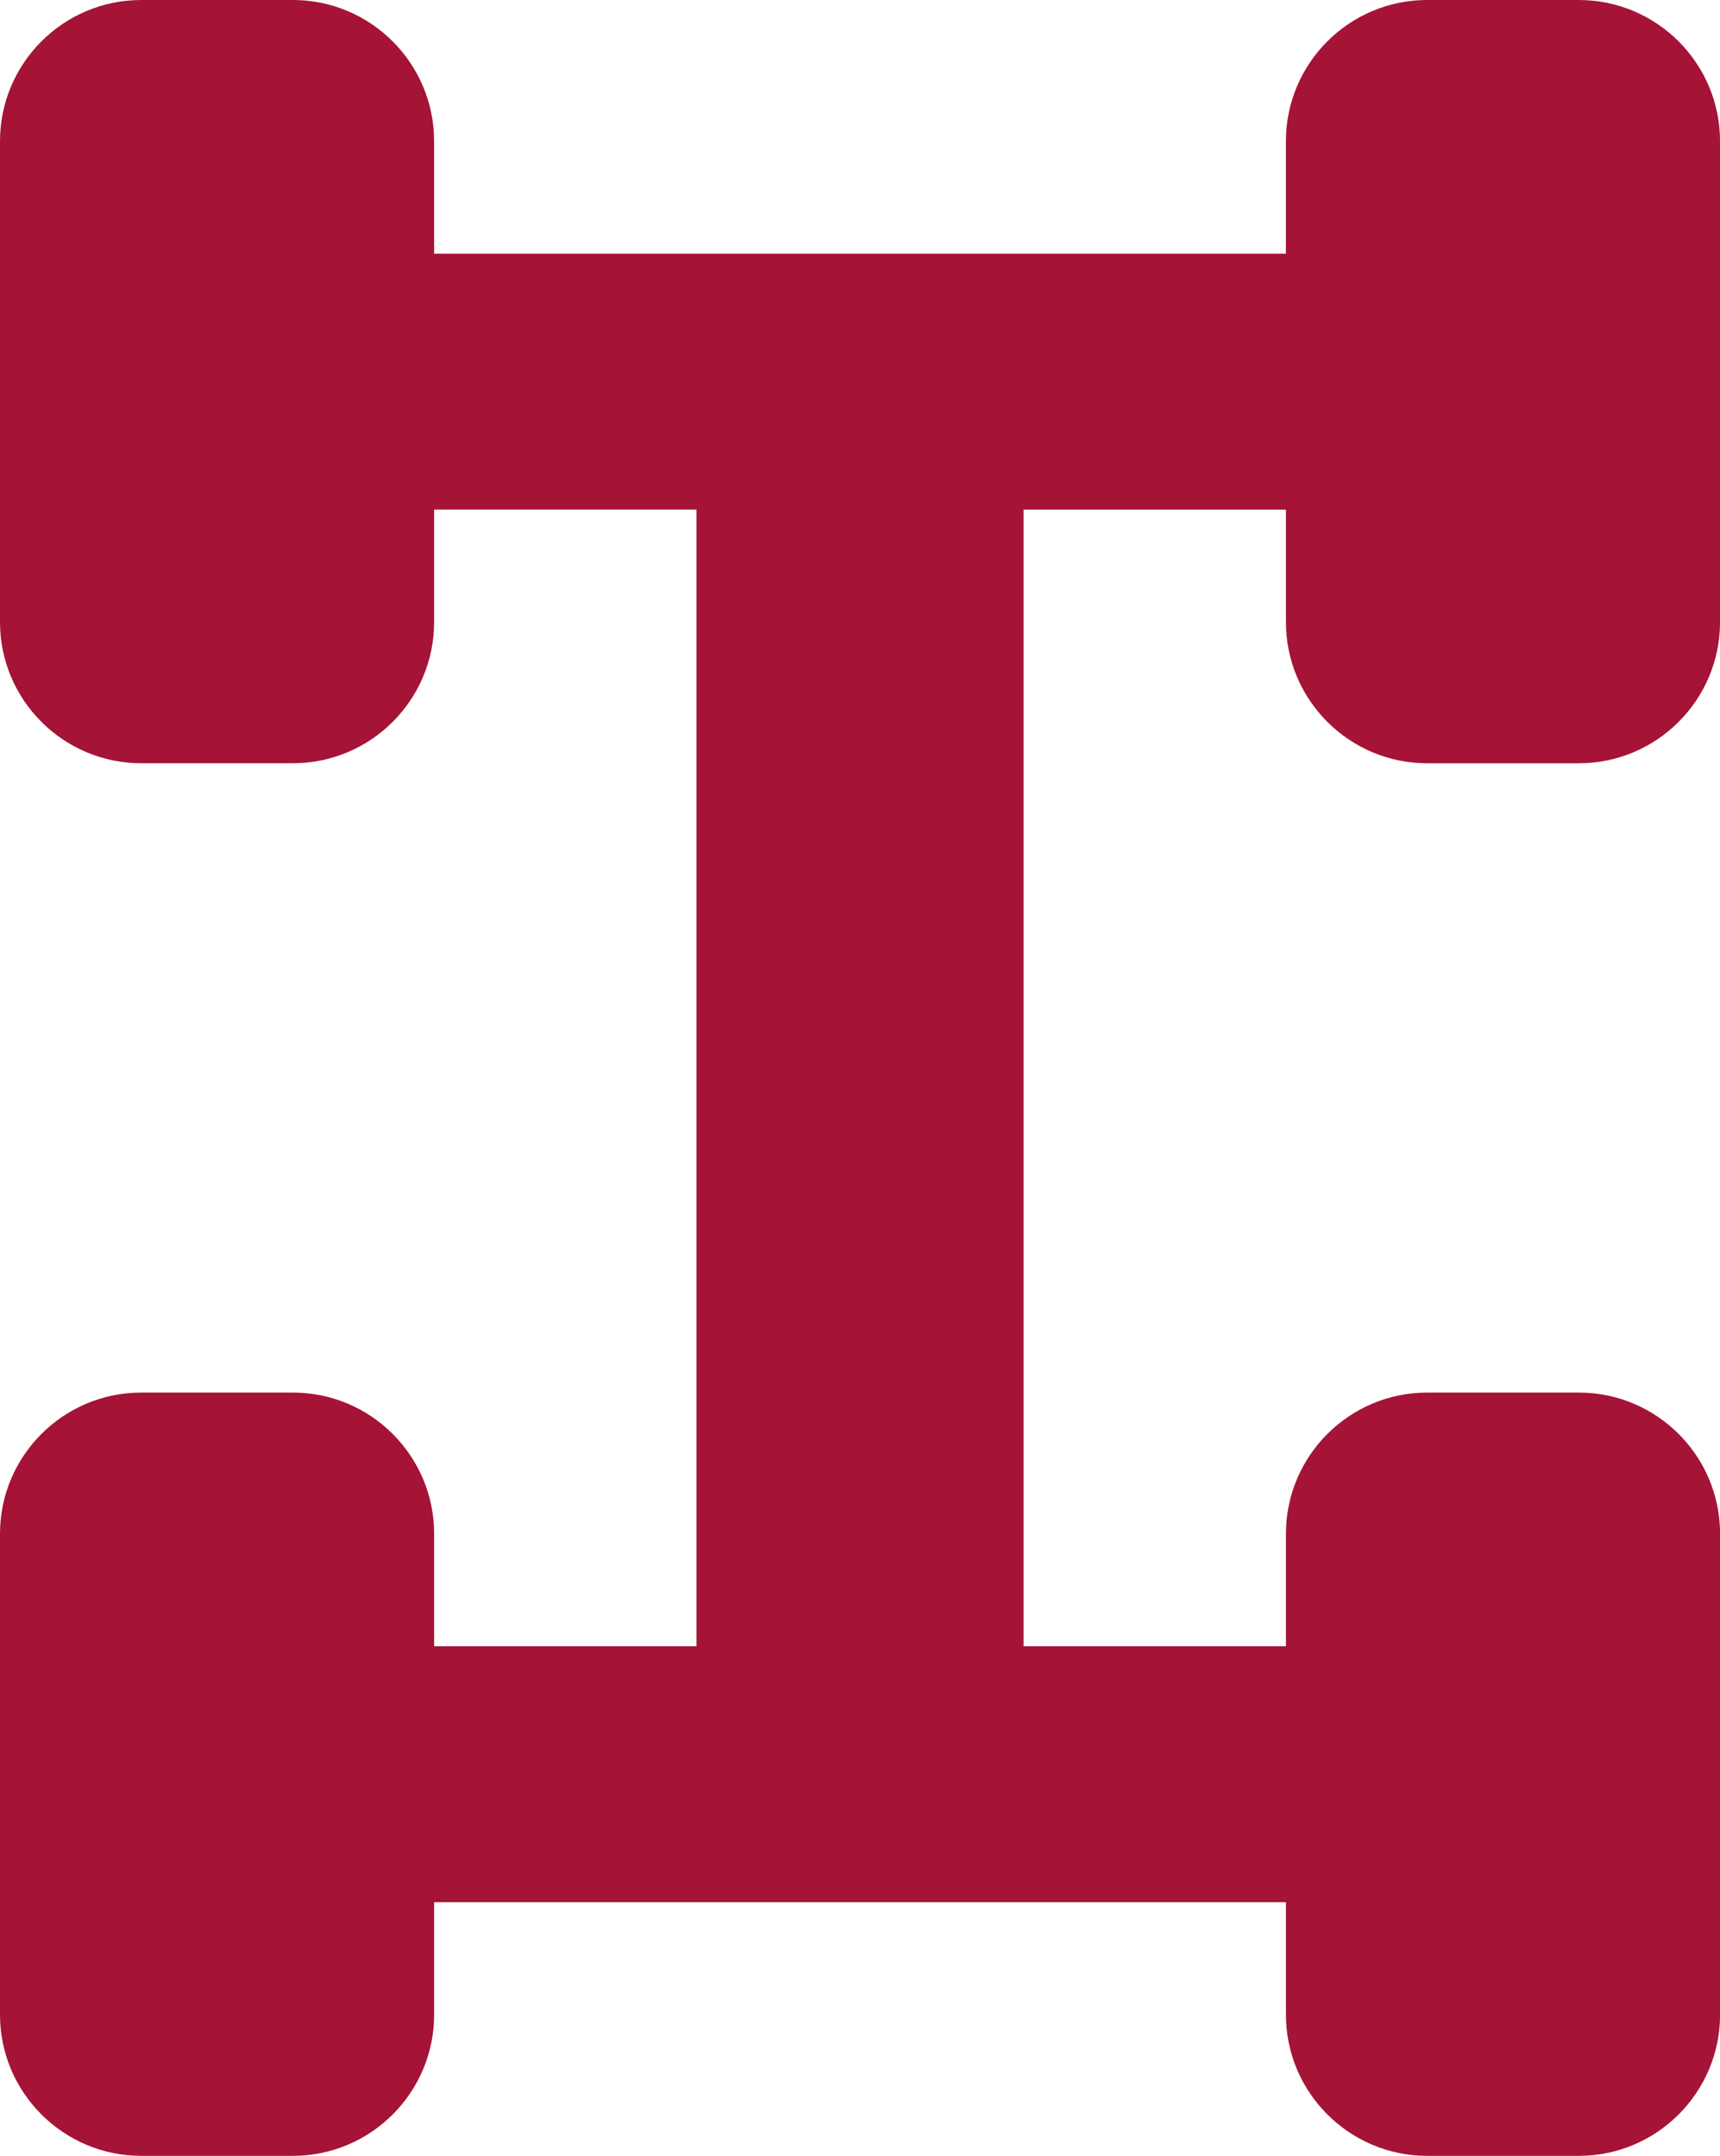
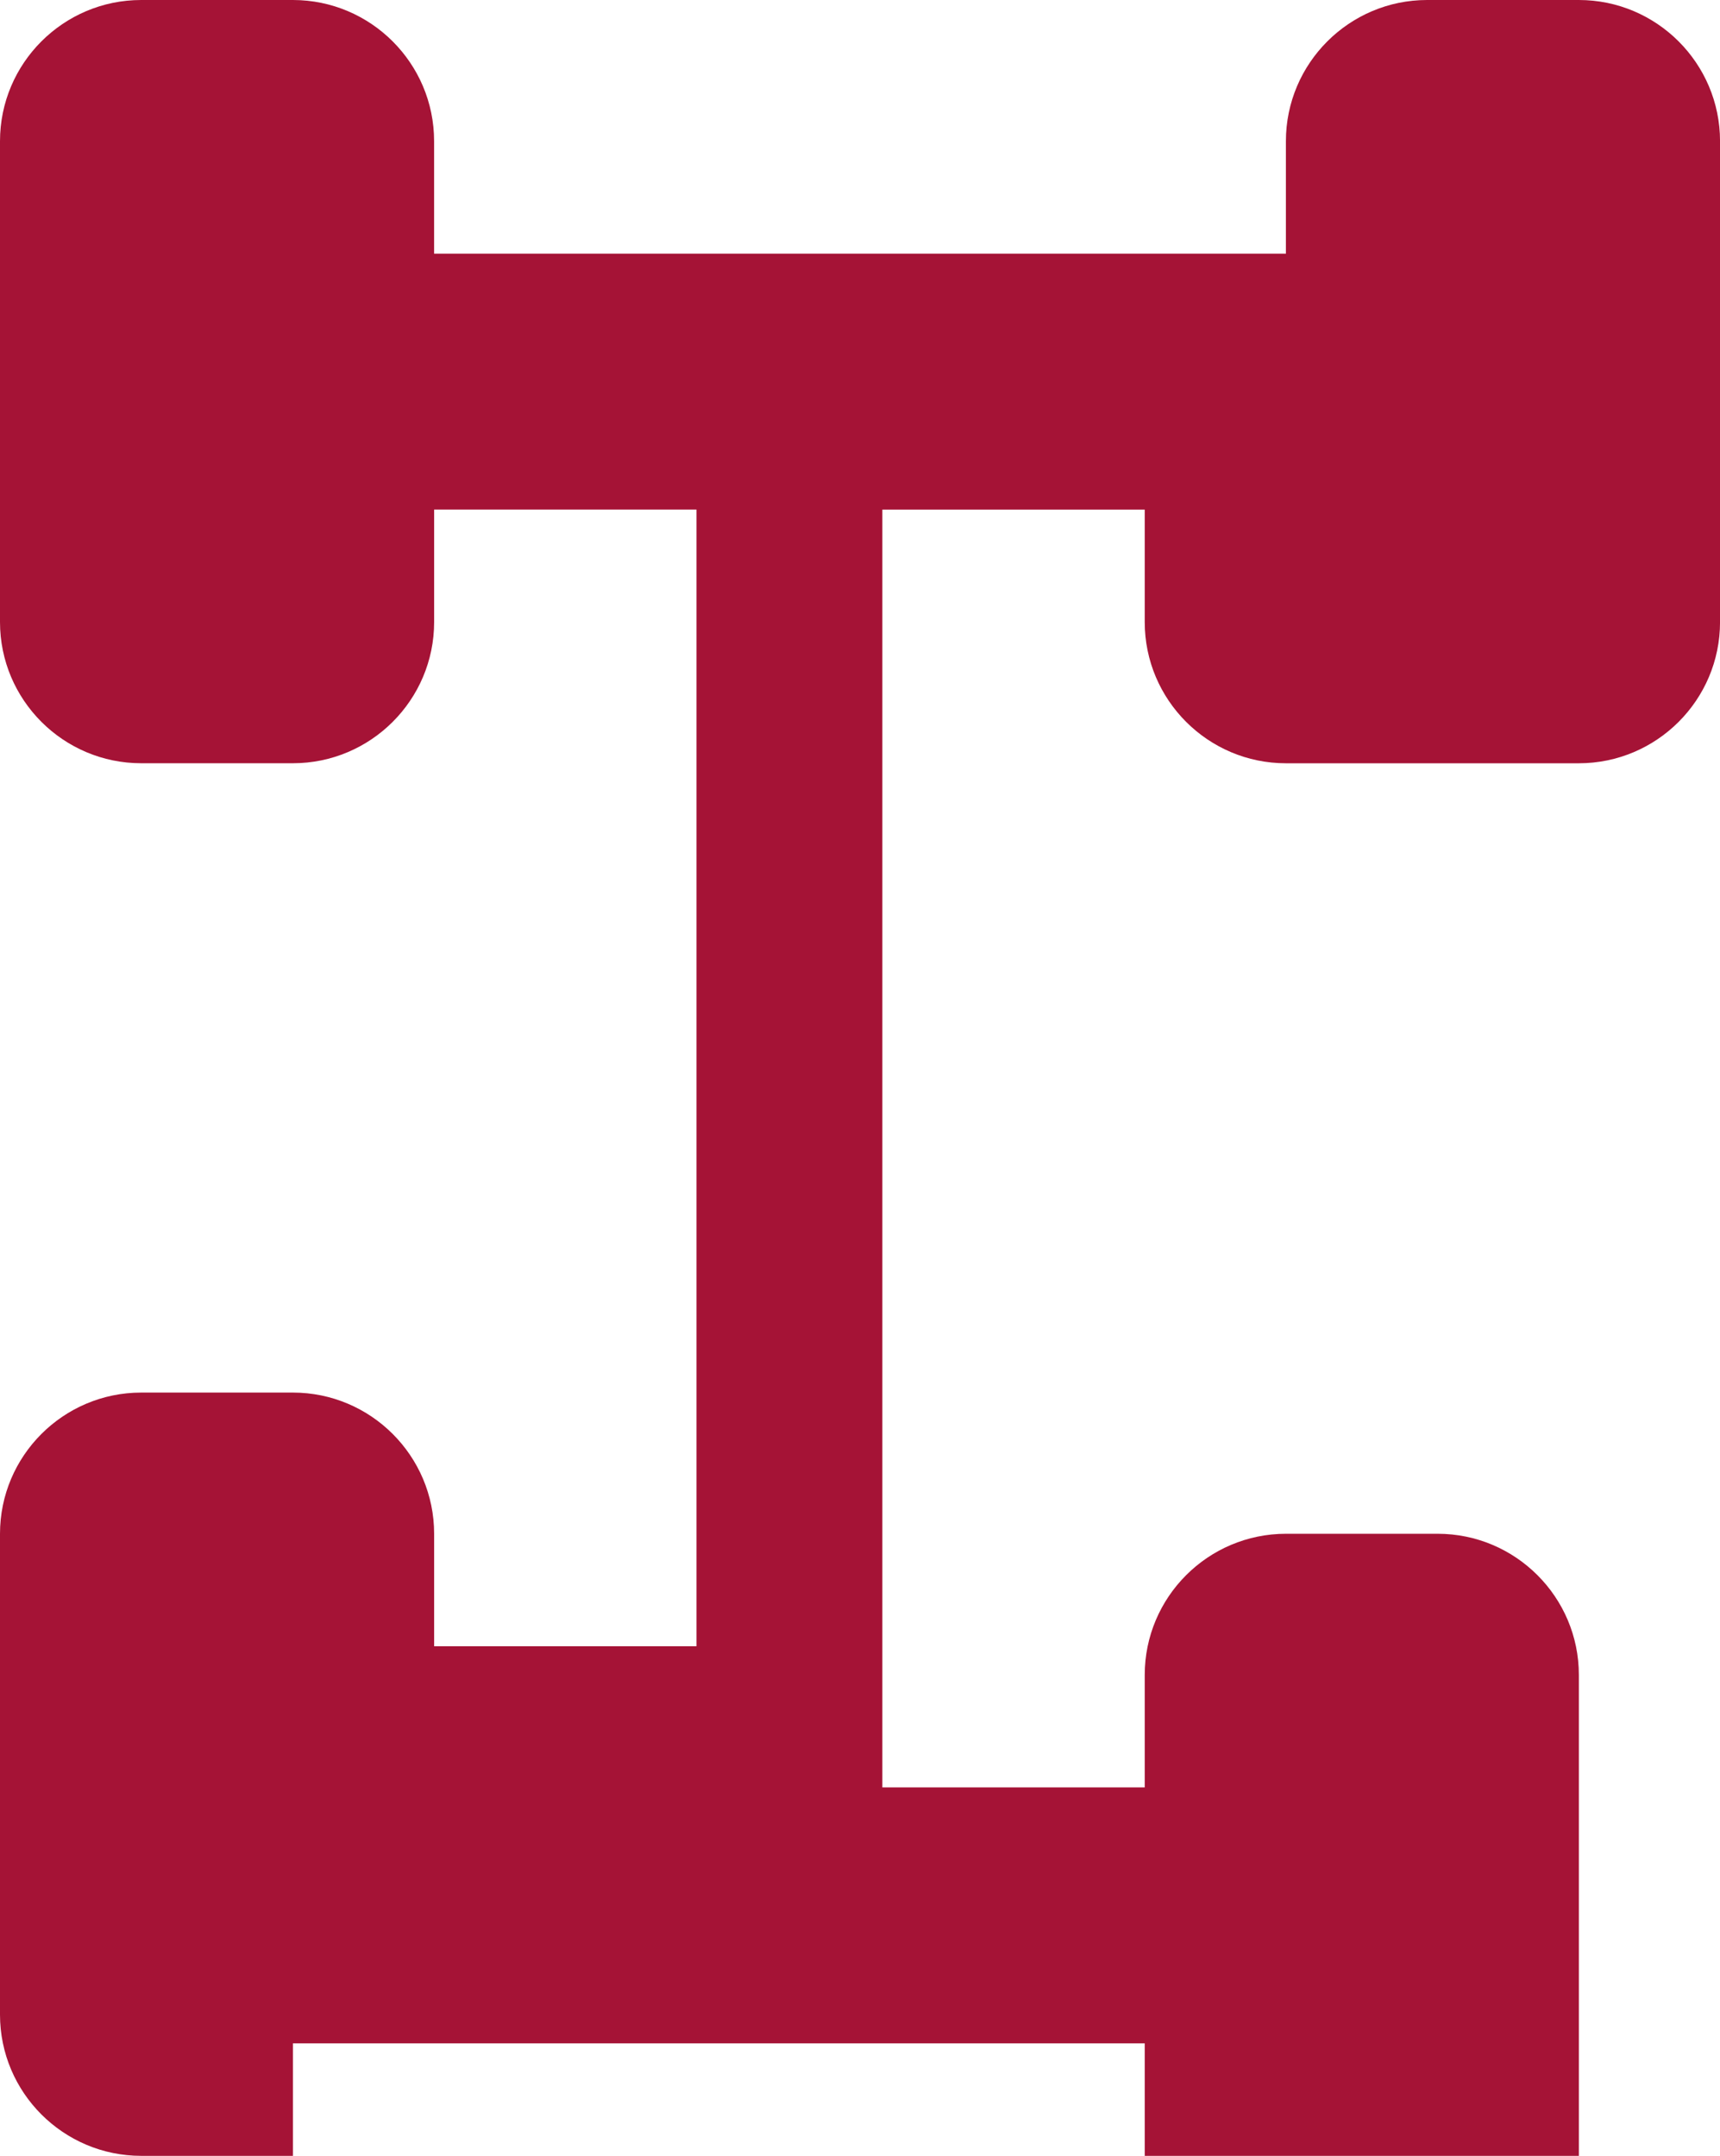
<svg xmlns="http://www.w3.org/2000/svg" id="Layer_2" data-name="Layer 2" viewBox="0 0 51.232 64.22">
  <defs>
    <style>
      .cls-1 {
        fill: #a51336;
      }
    </style>
  </defs>
  <g id="_ÉåÉCÉÑÅ__1" data-name="ÉåÉCÉÑÅ[_1">
-     <path class="cls-1" d="M42.508,22.737h4.519c2.319,0,4.206-1.886,4.206-4.205V4.205c0-2.319-1.887-4.205-4.206-4.205h-4.519c-2.319,0-4.206,1.886-4.206,4.205v3.351H12.93v-3.351c0-2.319-1.887-4.205-4.206-4.205h-4.519C1.887,0,0,1.886,0,4.205v14.326c0,2.319,1.887,4.205,4.206,4.205h4.519c2.319,0,4.206-1.886,4.206-4.205v-3.351h7.815v33.859h-7.815v-3.351c0-2.319-1.887-4.205-4.206-4.205h-4.519c-2.319,0-4.206,1.887-4.206,4.205v14.326c0,2.319,1.887,4.206,4.206,4.206h4.519c2.319,0,4.206-1.886,4.206-4.206v-3.351h25.372v3.351c0,2.319,1.887,4.206,4.206,4.206h4.519c2.319,0,4.206-1.886,4.206-4.206v-14.326c0-2.319-1.887-4.205-4.206-4.205h-4.519c-2.319,0-4.206,1.887-4.206,4.205v3.351h-7.815V15.181h7.815v3.351c0,2.319,1.887,4.205,4.206,4.205Z" />
+     <path class="cls-1" d="M42.508,22.737h4.519c2.319,0,4.206-1.886,4.206-4.205V4.205c0-2.319-1.887-4.205-4.206-4.205h-4.519c-2.319,0-4.206,1.886-4.206,4.205v3.351H12.93v-3.351c0-2.319-1.887-4.205-4.206-4.205h-4.519C1.887,0,0,1.886,0,4.205v14.326c0,2.319,1.887,4.205,4.206,4.205h4.519c2.319,0,4.206-1.886,4.206-4.205v-3.351h7.815v33.859h-7.815v-3.351c0-2.319-1.887-4.205-4.206-4.205h-4.519c-2.319,0-4.206,1.887-4.206,4.205v14.326c0,2.319,1.887,4.206,4.206,4.206h4.519v-3.351h25.372v3.351c0,2.319,1.887,4.206,4.206,4.206h4.519c2.319,0,4.206-1.886,4.206-4.206v-14.326c0-2.319-1.887-4.205-4.206-4.205h-4.519c-2.319,0-4.206,1.887-4.206,4.205v3.351h-7.815V15.181h7.815v3.351c0,2.319,1.887,4.205,4.206,4.205Z" />
  </g>
</svg>